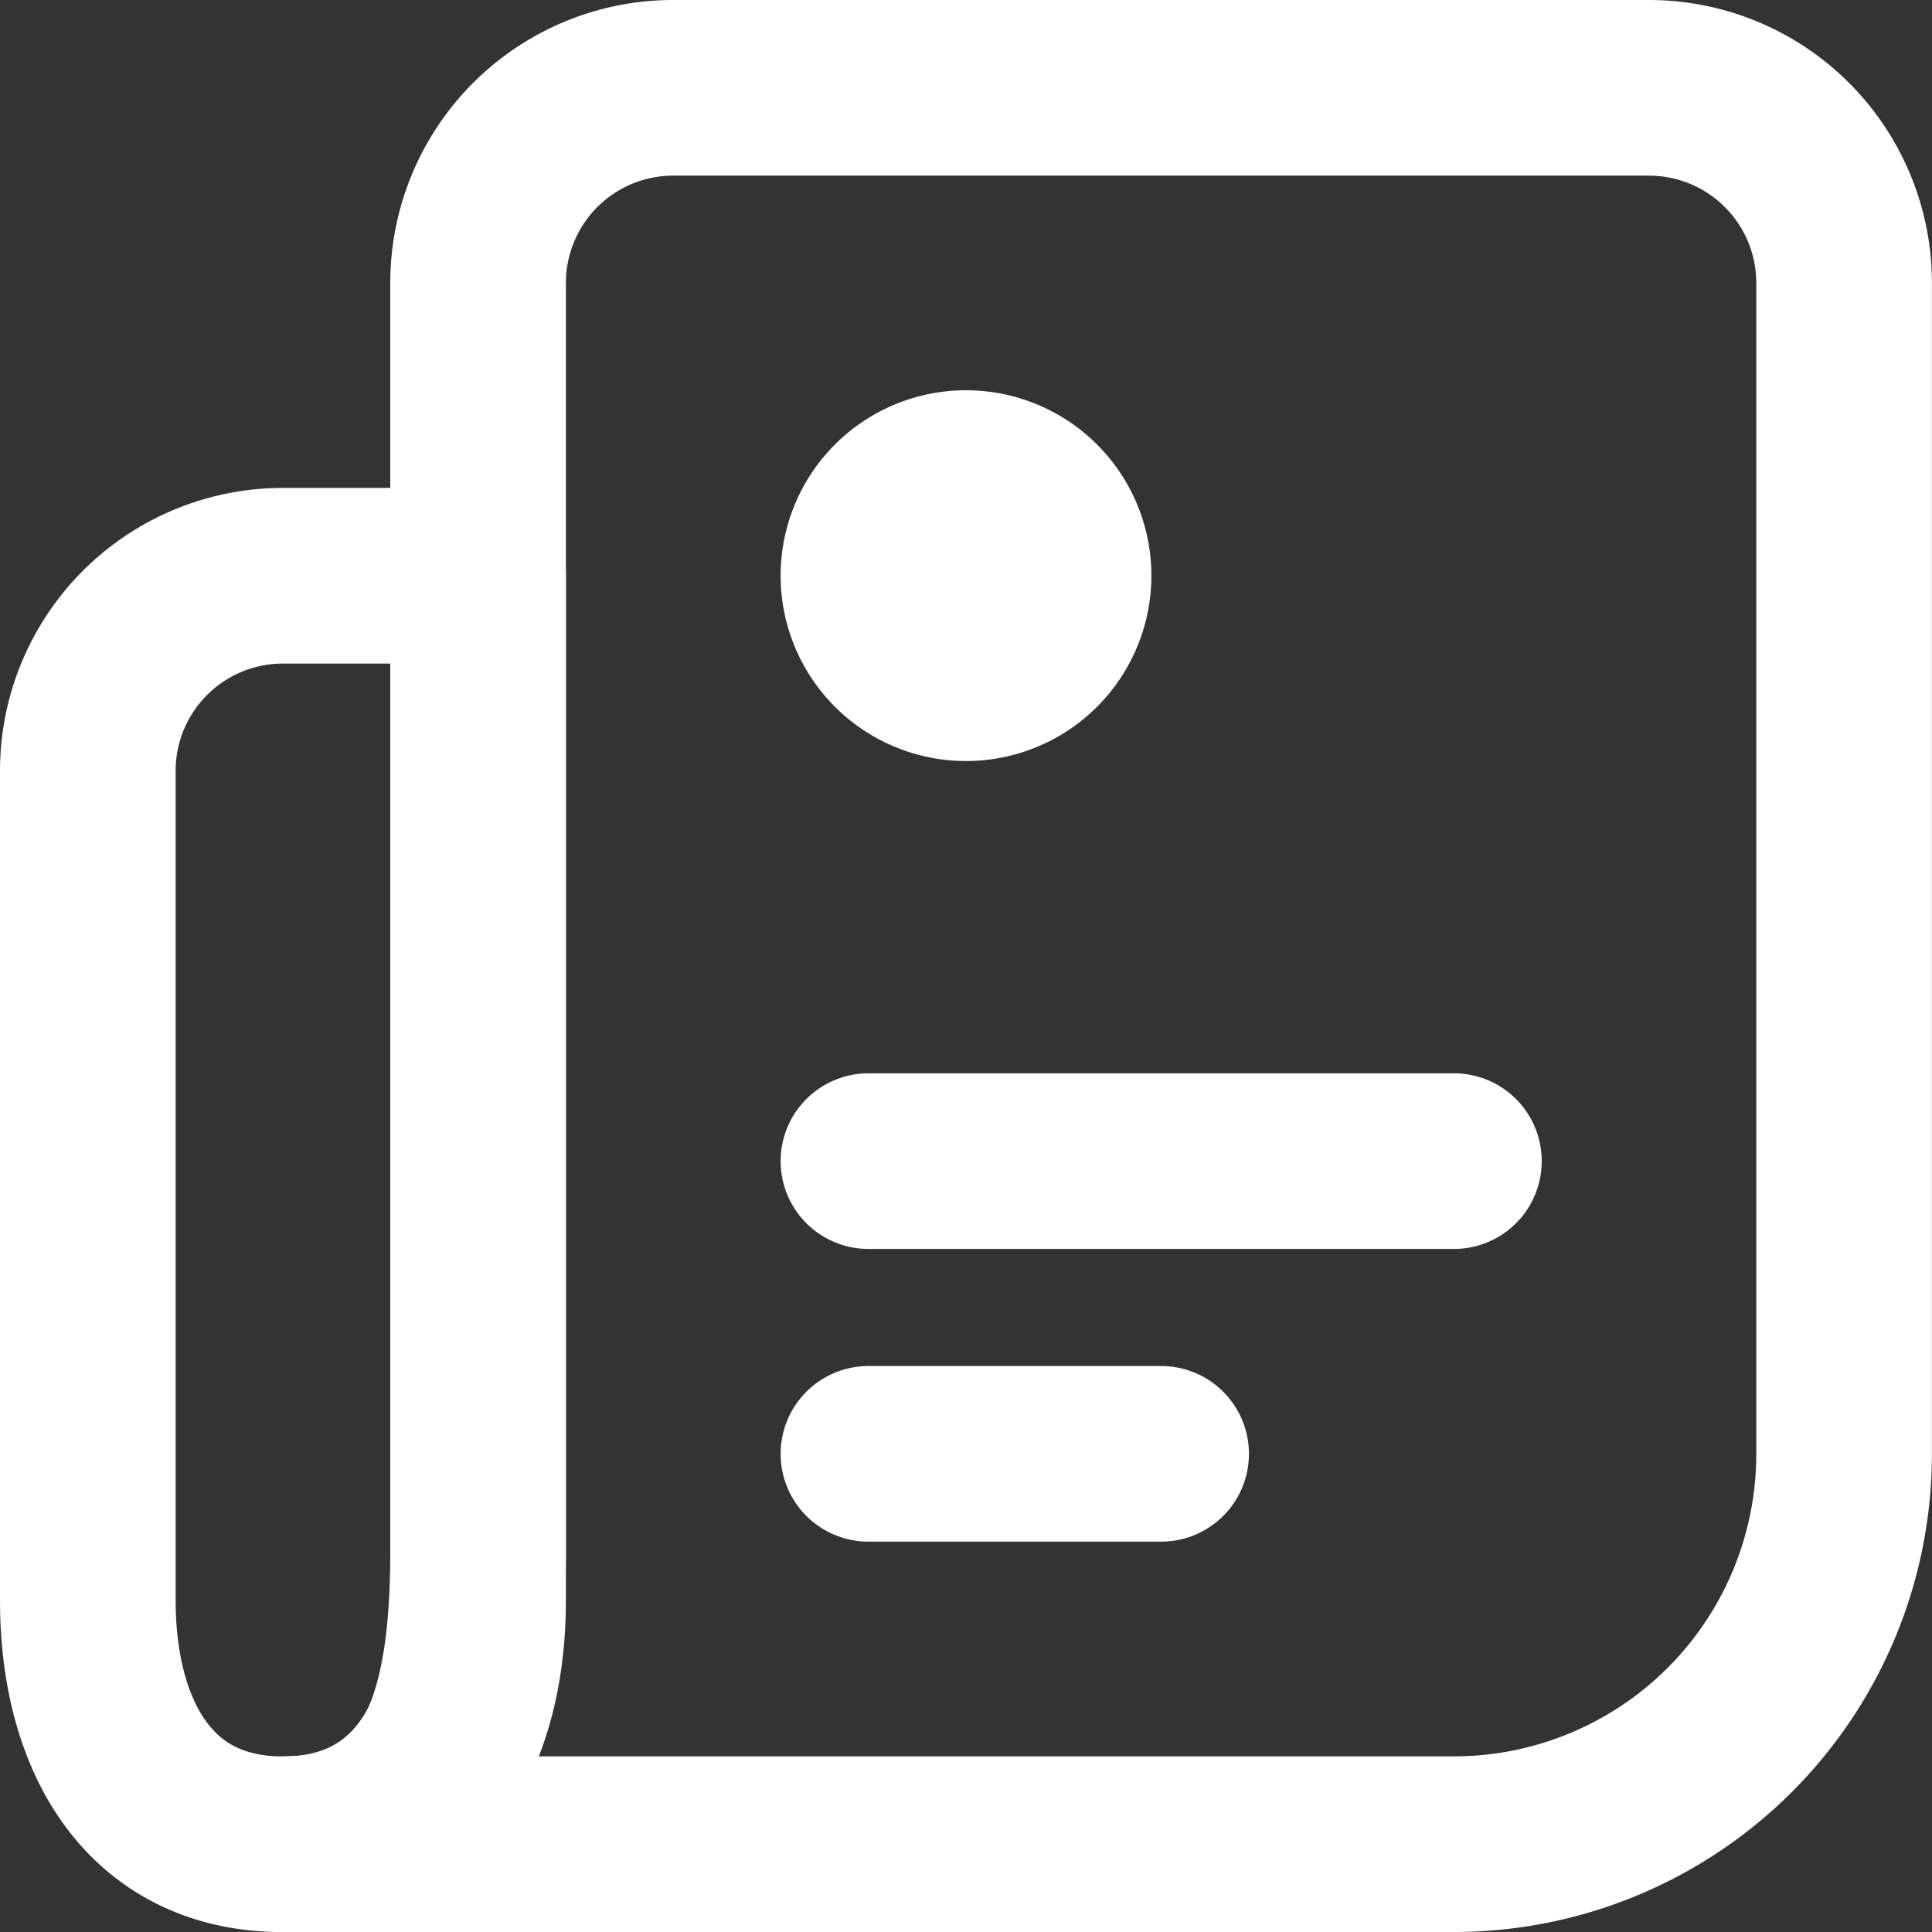
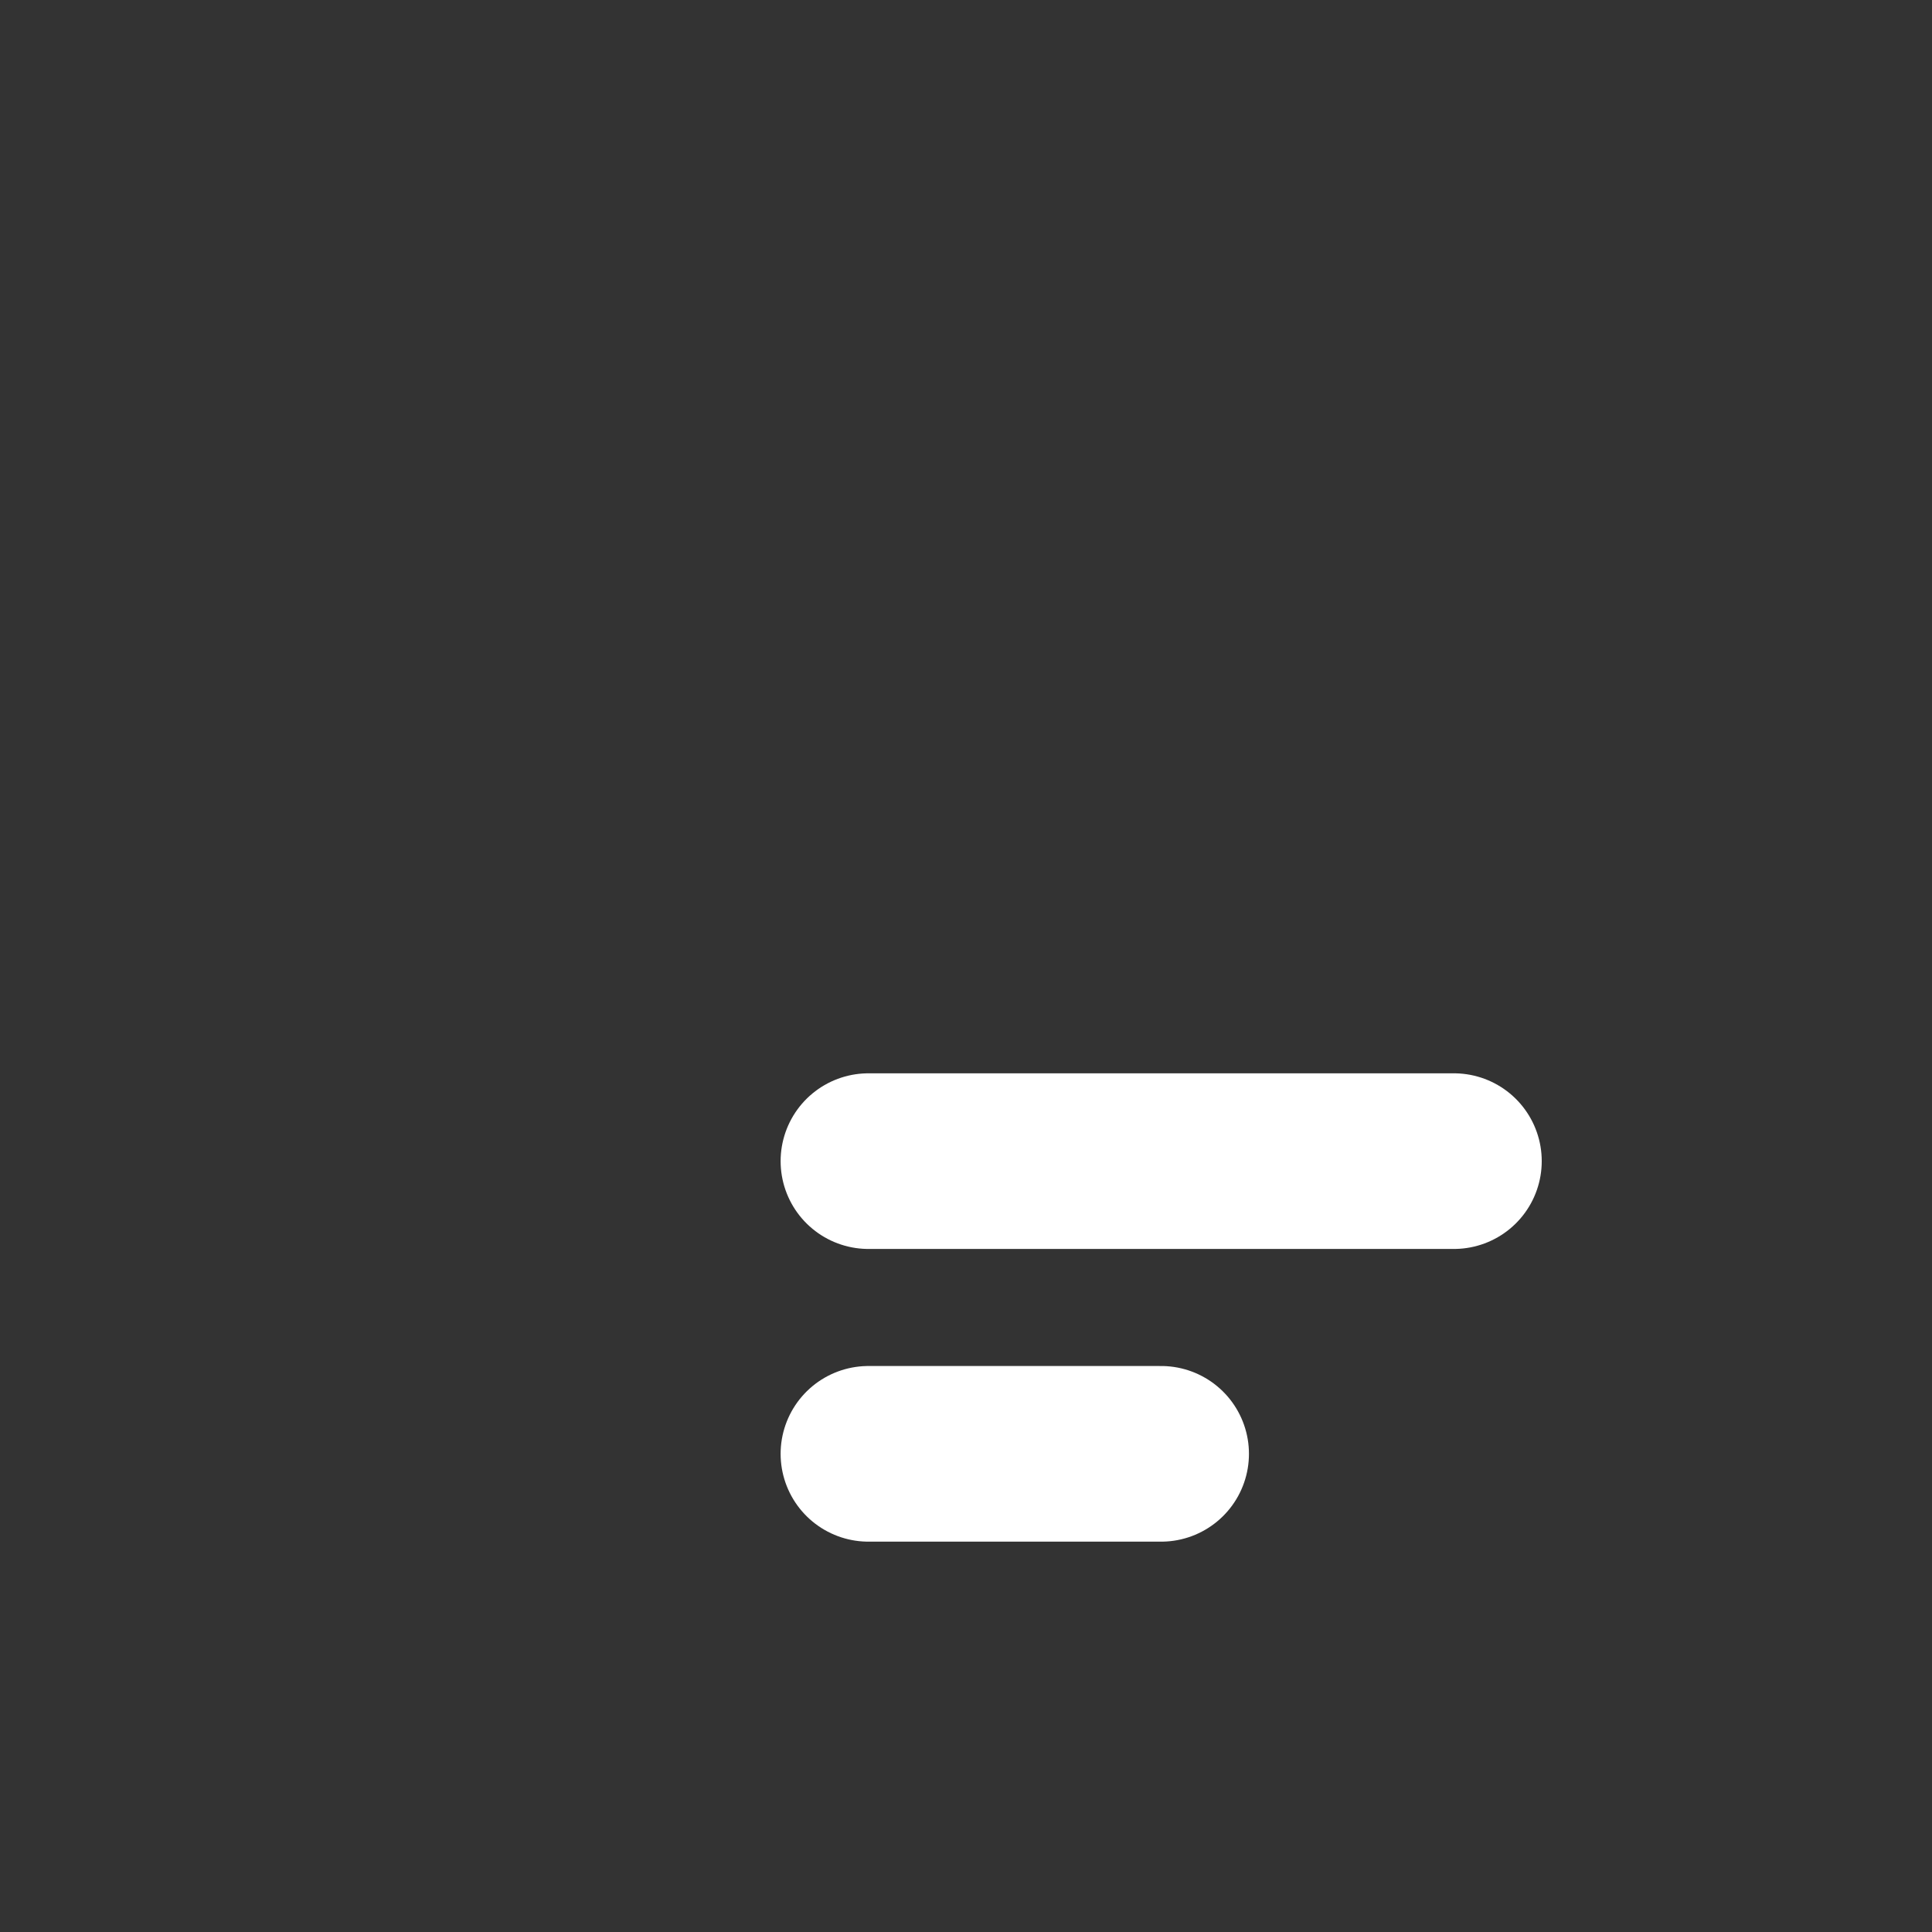
<svg xmlns="http://www.w3.org/2000/svg" width="22" height="22" viewBox="0 0 22 22">
  <rect x="0" y="0" width="22" height="22" fill="#333333" stroke="none" />
  <g id="Icon_akar-newspaper" data-name="Icon akar-newspaper" transform="translate(-3.5 -3.5)">
-     <path id="Path_335" data-name="Path 335" d="M7.5,24.5H20.833a4.444,4.444,0,0,0,4.444-4.444V6.722A2.222,2.222,0,0,0,23.056,4.5H11.944A2.222,2.222,0,0,0,9.722,6.722V21.167C9.722,23.008,9.341,24.5,7.5,24.5Z" transform="translate(-0.778)" fill="none" stroke="#fff" stroke-linecap="round" stroke-linejoin="round" stroke-width="2" />
-     <path id="Path_336" data-name="Path 336" d="M4.5,14.222A2.222,2.222,0,0,1,6.722,12H8.944V23.667c0,1.533-.689,2.778-2.222,2.778S4.5,25.2,4.5,23.667Z" transform="translate(0 -1.944)" fill="none" stroke="#fff" stroke-linecap="round" stroke-linejoin="round" stroke-width="2" />
-     <path id="Path_337" data-name="Path 337" d="M18.722,11.611A1.111,1.111,0,1,1,17.611,10.5,1.111,1.111,0,0,1,18.722,11.611Z" transform="translate(-3.111 -1.556)" fill="#fff" stroke="#fff" stroke-linecap="round" stroke-width="2" />
    <path id="Path_338" data-name="Path 338" d="M16.5,21h6.667M16.5,24.333h3.333" transform="translate(-3.111 -4.278)" fill="none" stroke="#fff" stroke-linecap="round" stroke-width="2" />
  </g>
</svg>